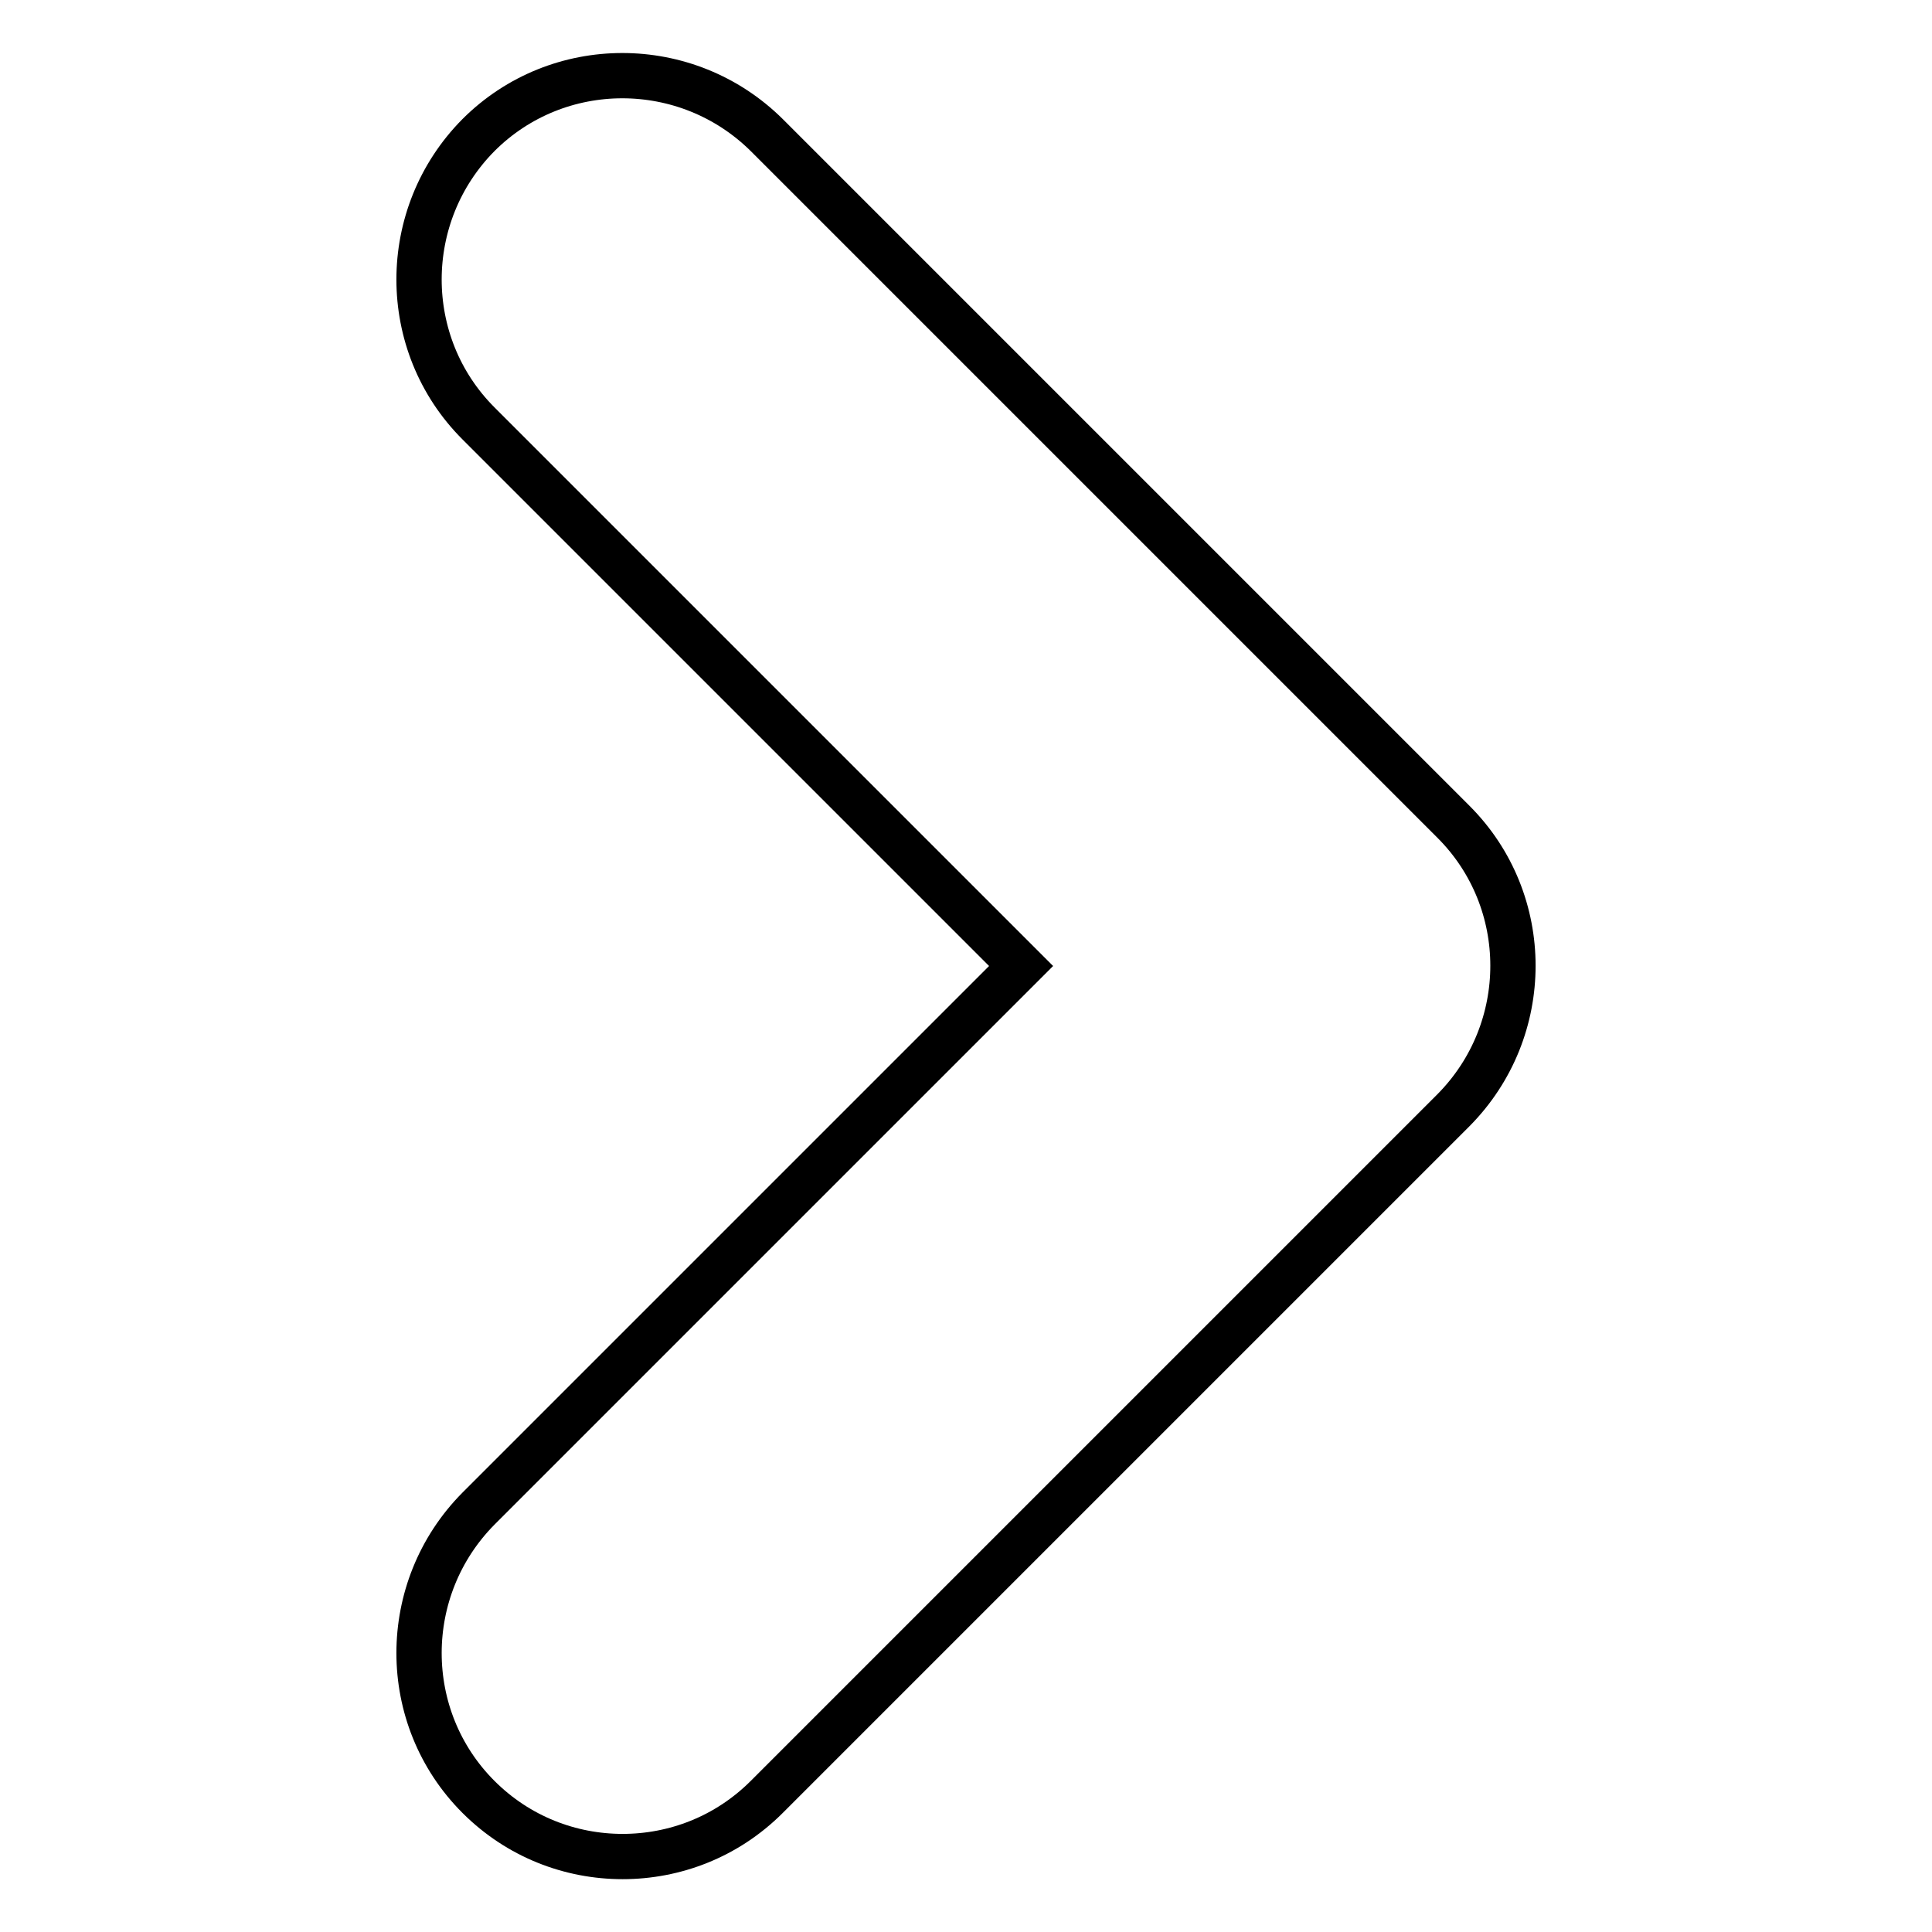
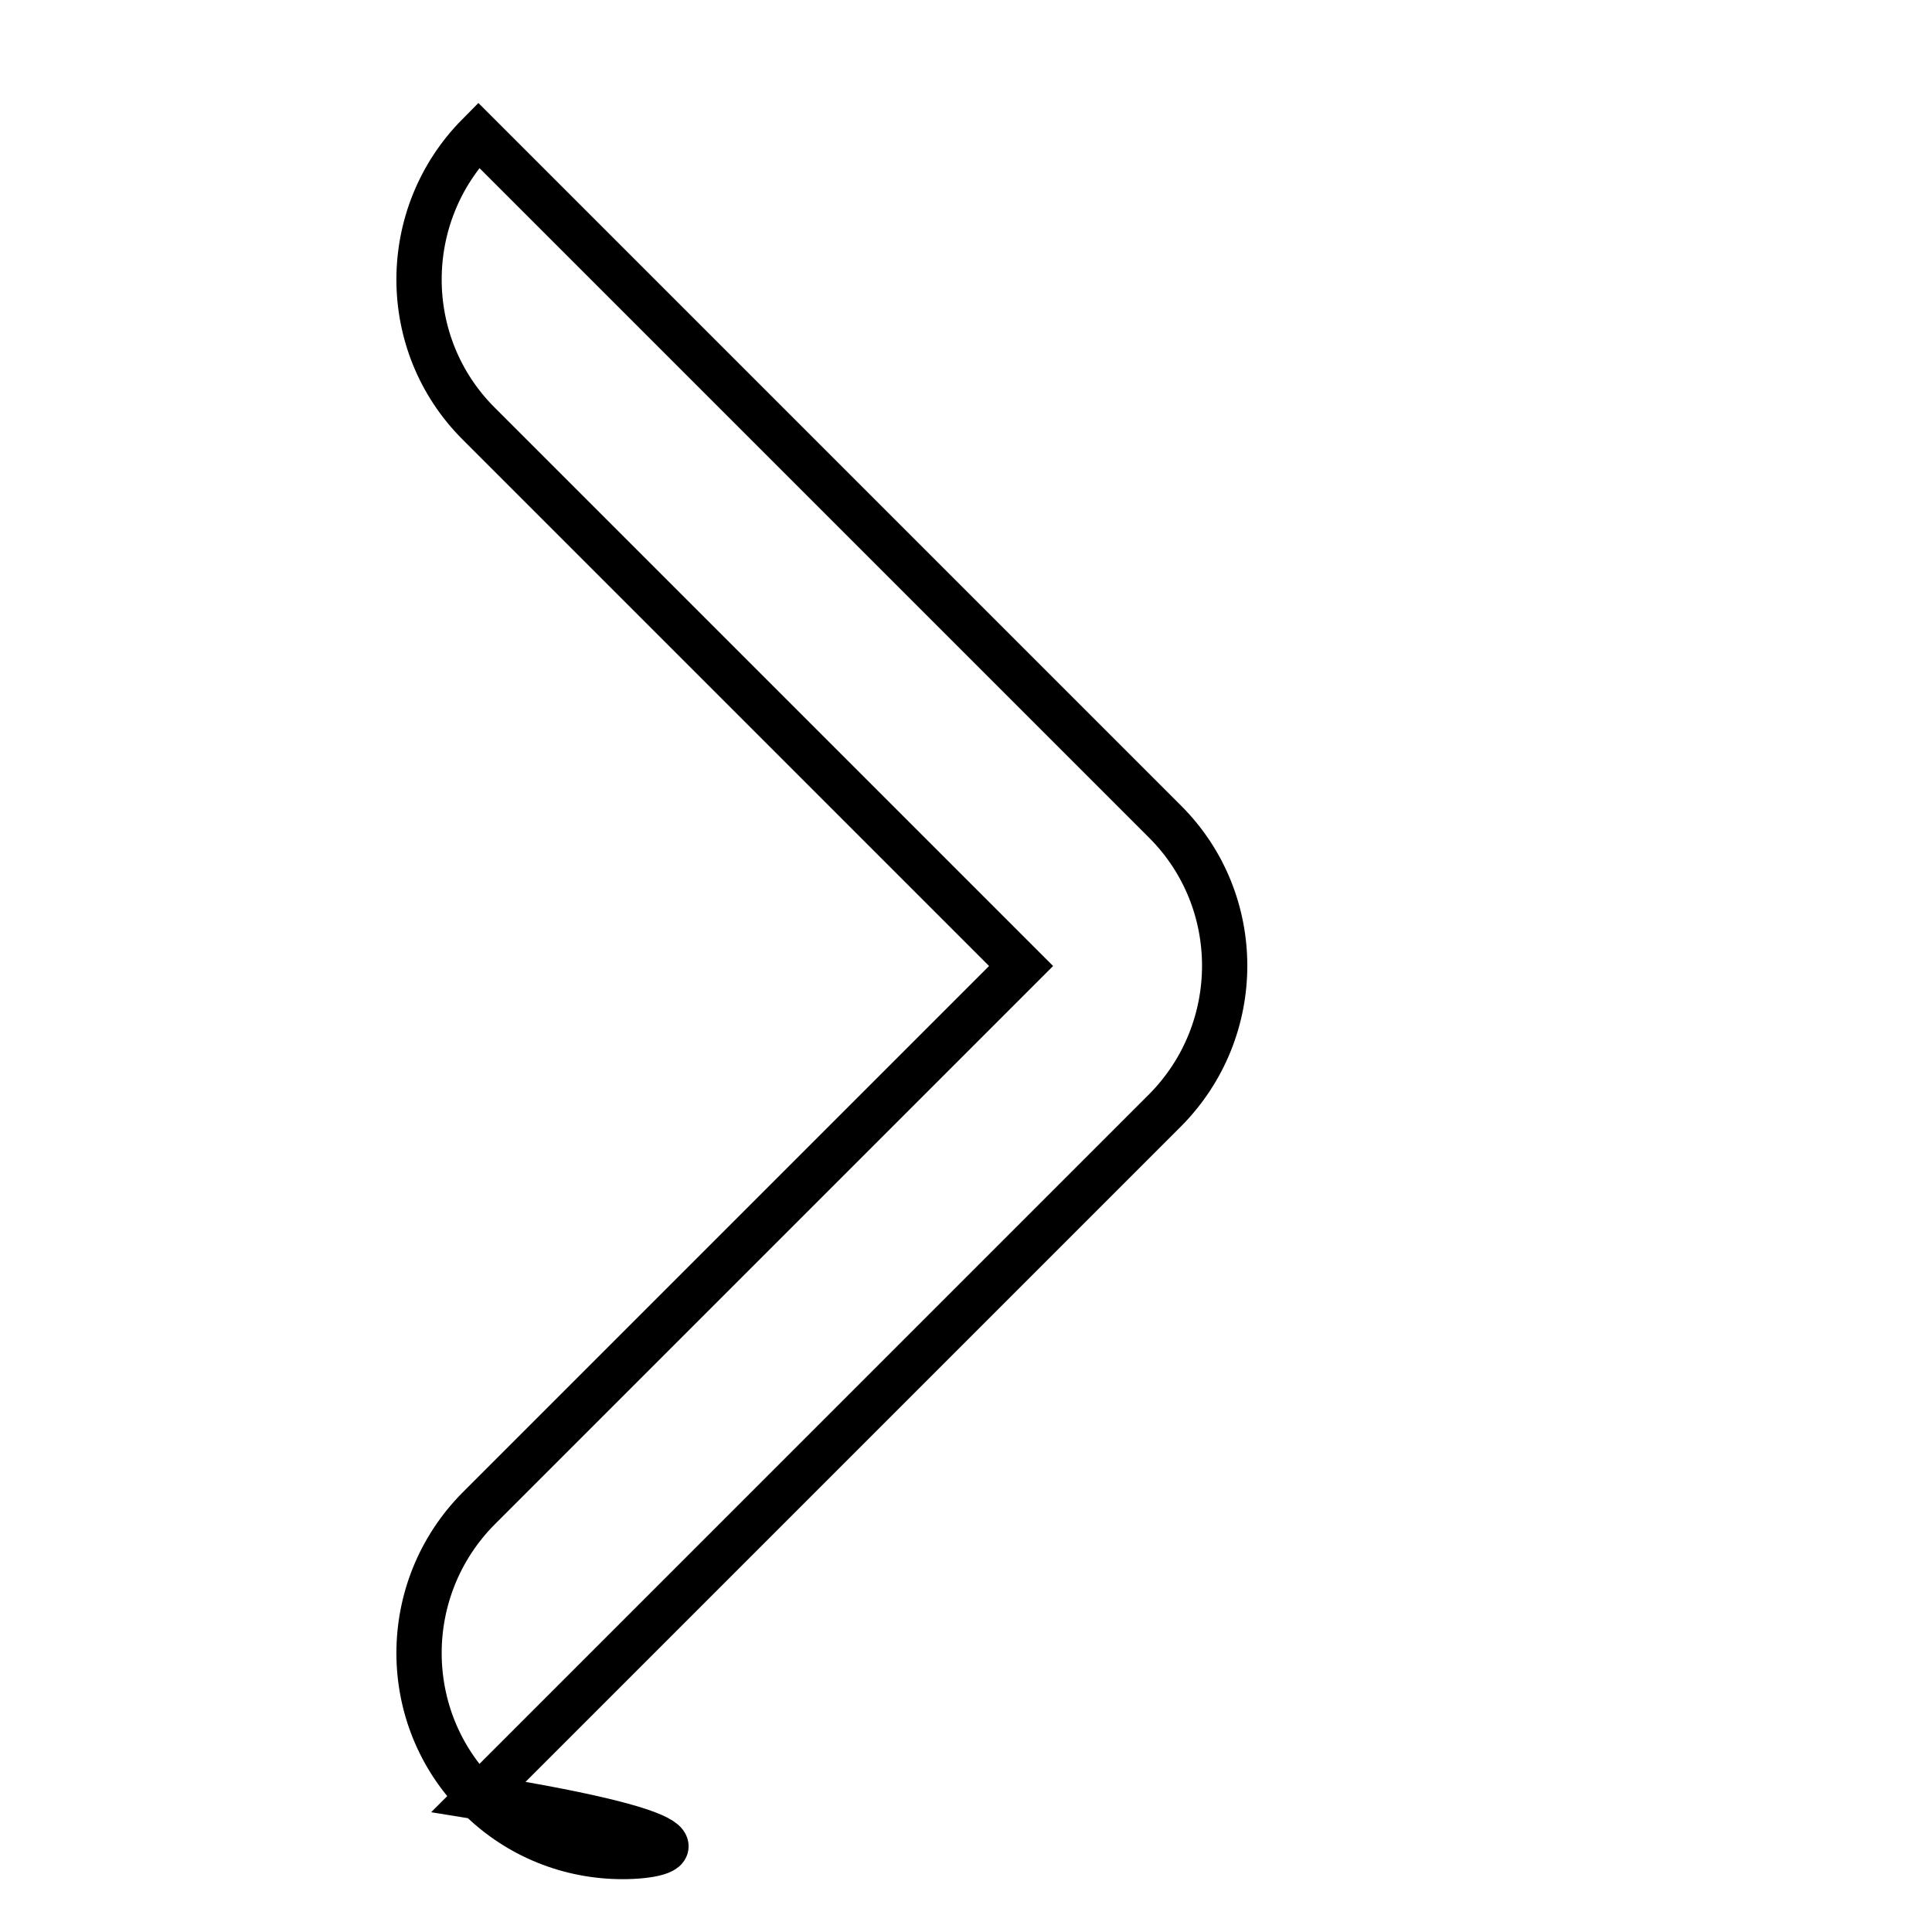
<svg xmlns="http://www.w3.org/2000/svg" version="1.1" x="0px" y="0px" viewBox="0 0 256 256" enable-background="new 0 0 256 256" xml:space="preserve">
  <g>
-     <path stroke-width="6" fill-opacity="0" stroke="#000000" d="M82.5,246c-6.9,0-13.8-2.6-19.1-7.9c-10.5-10.5-10.5-27.6,0-38.2l71.9-71.9L63.4,56.1 c-10.5-10.5-10.5-27.6,0-38.2c10.5-10.5,27.6-10.5,38.2,0l91,91c10.5,10.5,10.5,27.6,0,38.2l-91,91C96.3,243.4,89.4,246,82.5,246z" />
+     <path stroke-width="6" fill-opacity="0" stroke="#000000" d="M82.5,246c-6.9,0-13.8-2.6-19.1-7.9c-10.5-10.5-10.5-27.6,0-38.2l71.9-71.9L63.4,56.1 c-10.5-10.5-10.5-27.6,0-38.2l91,91c10.5,10.5,10.5,27.6,0,38.2l-91,91C96.3,243.4,89.4,246,82.5,246z" />
  </g>
</svg>